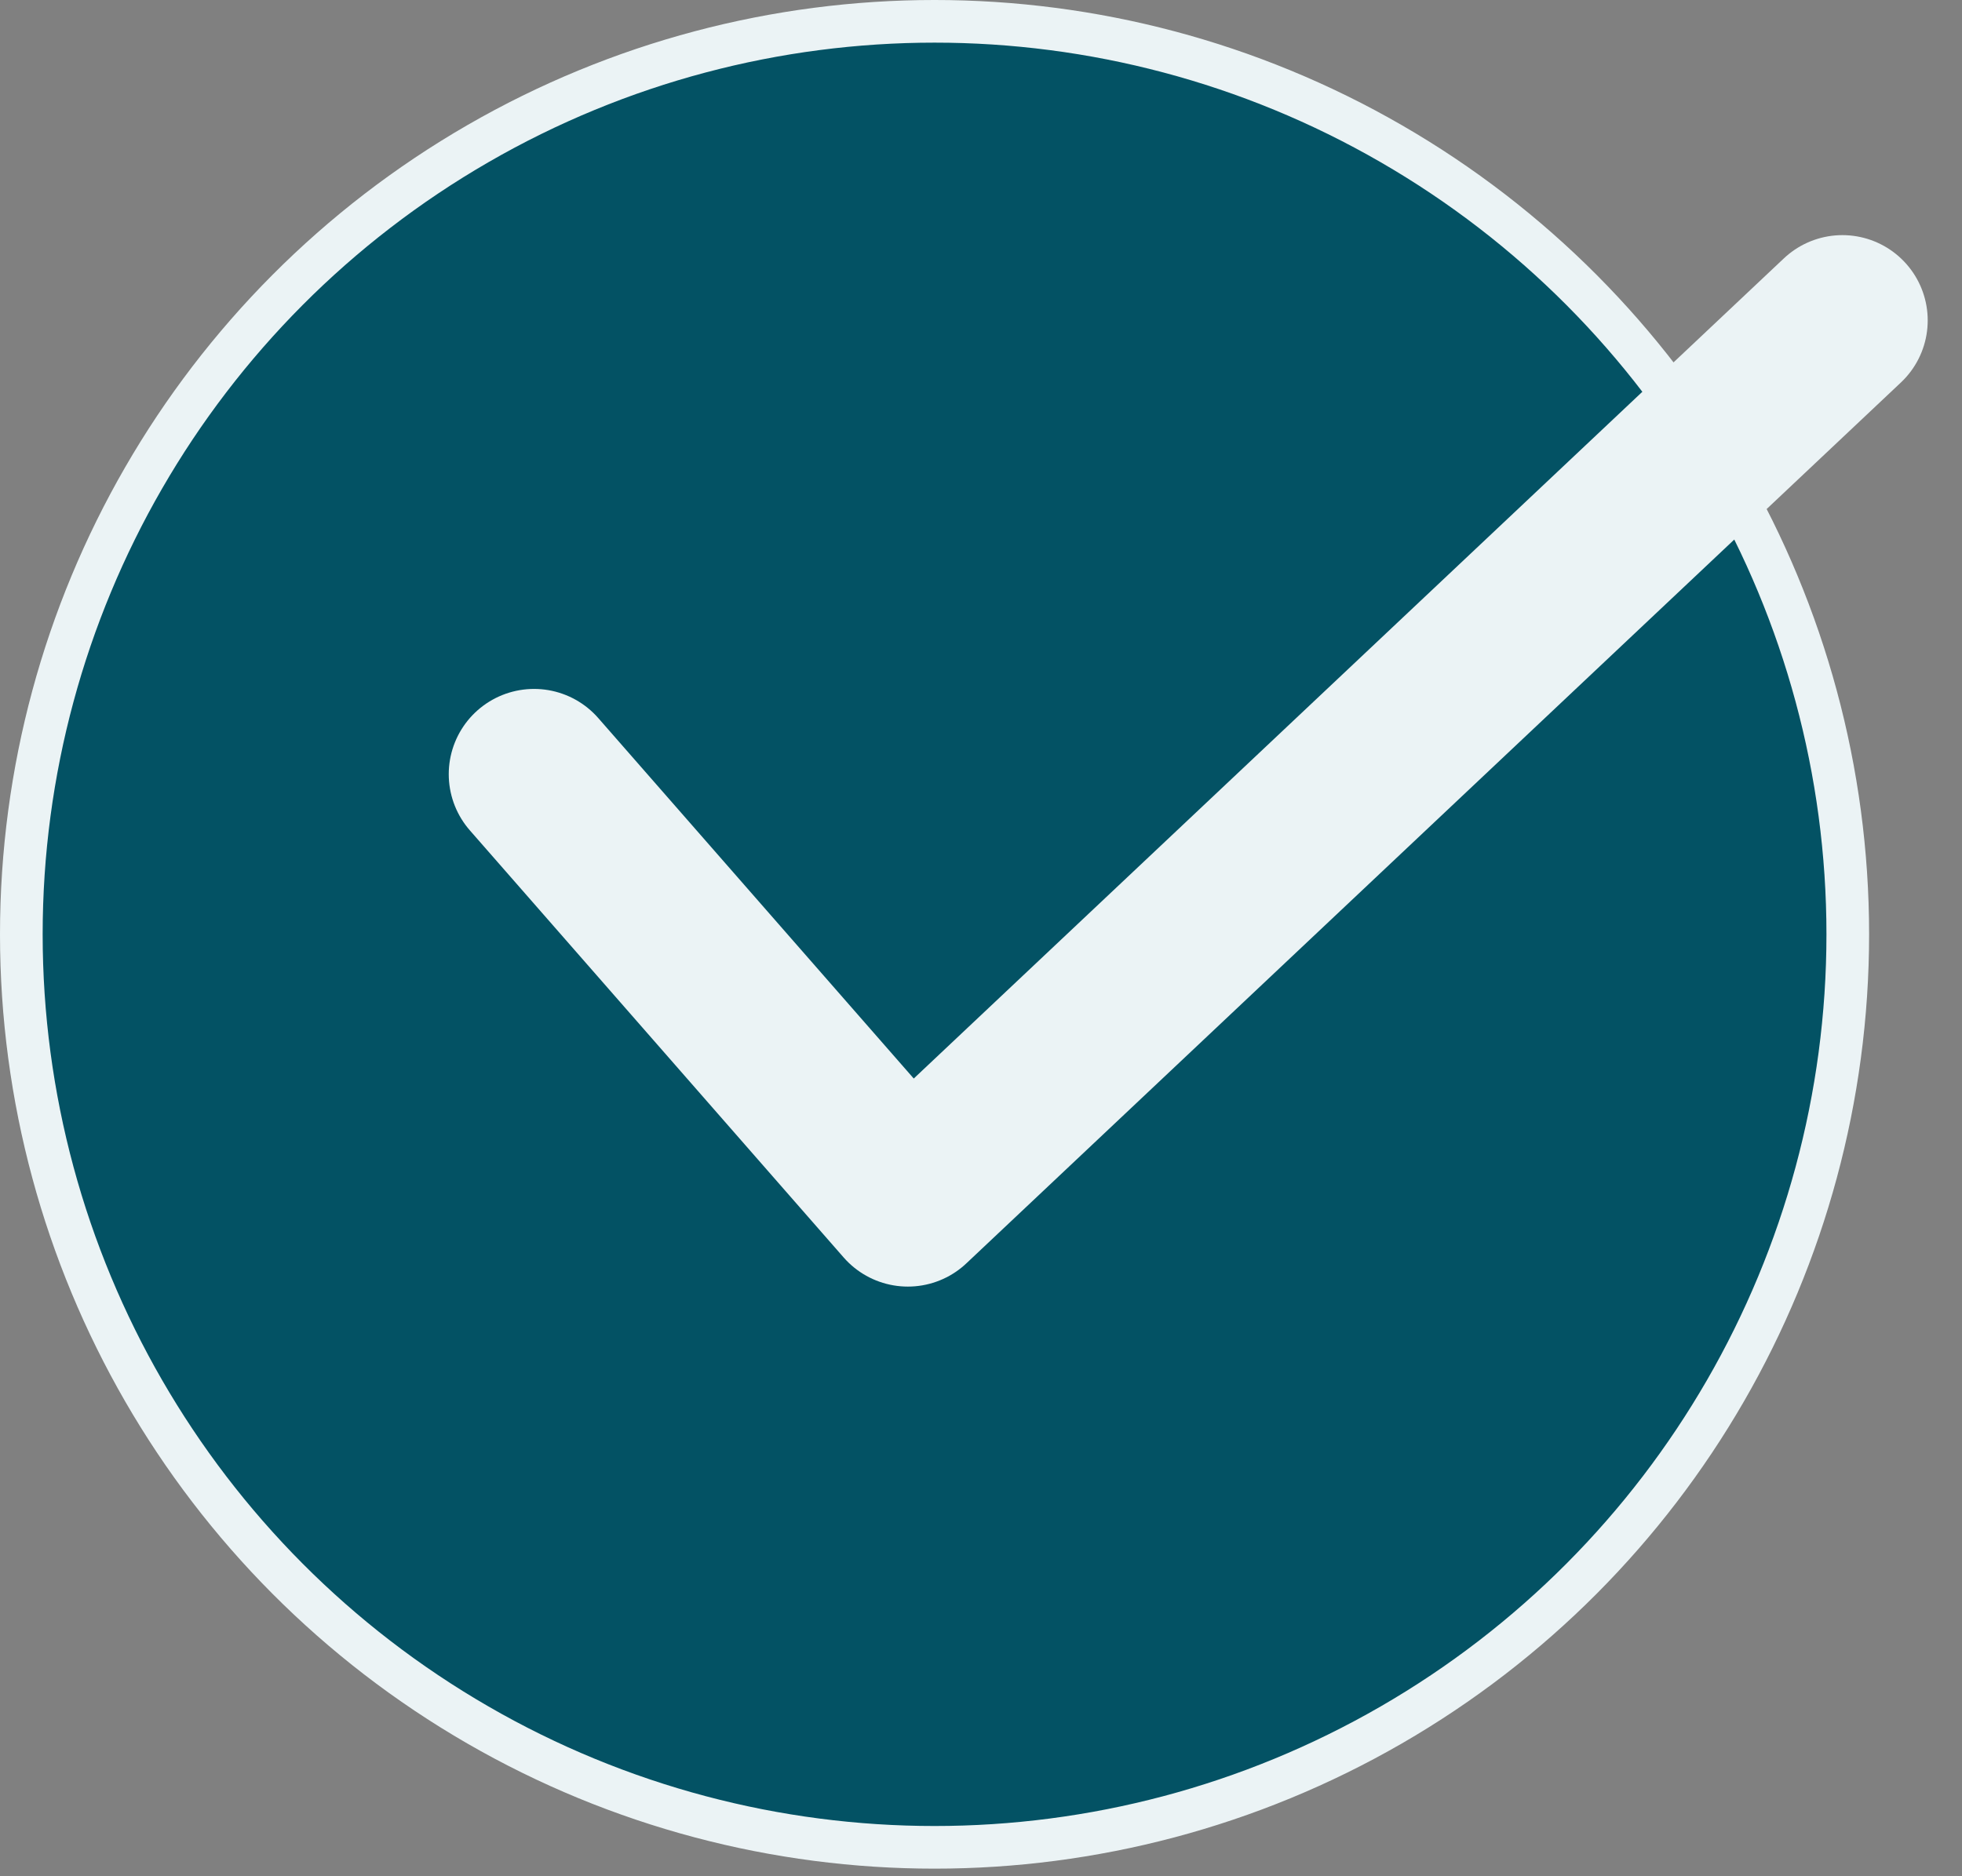
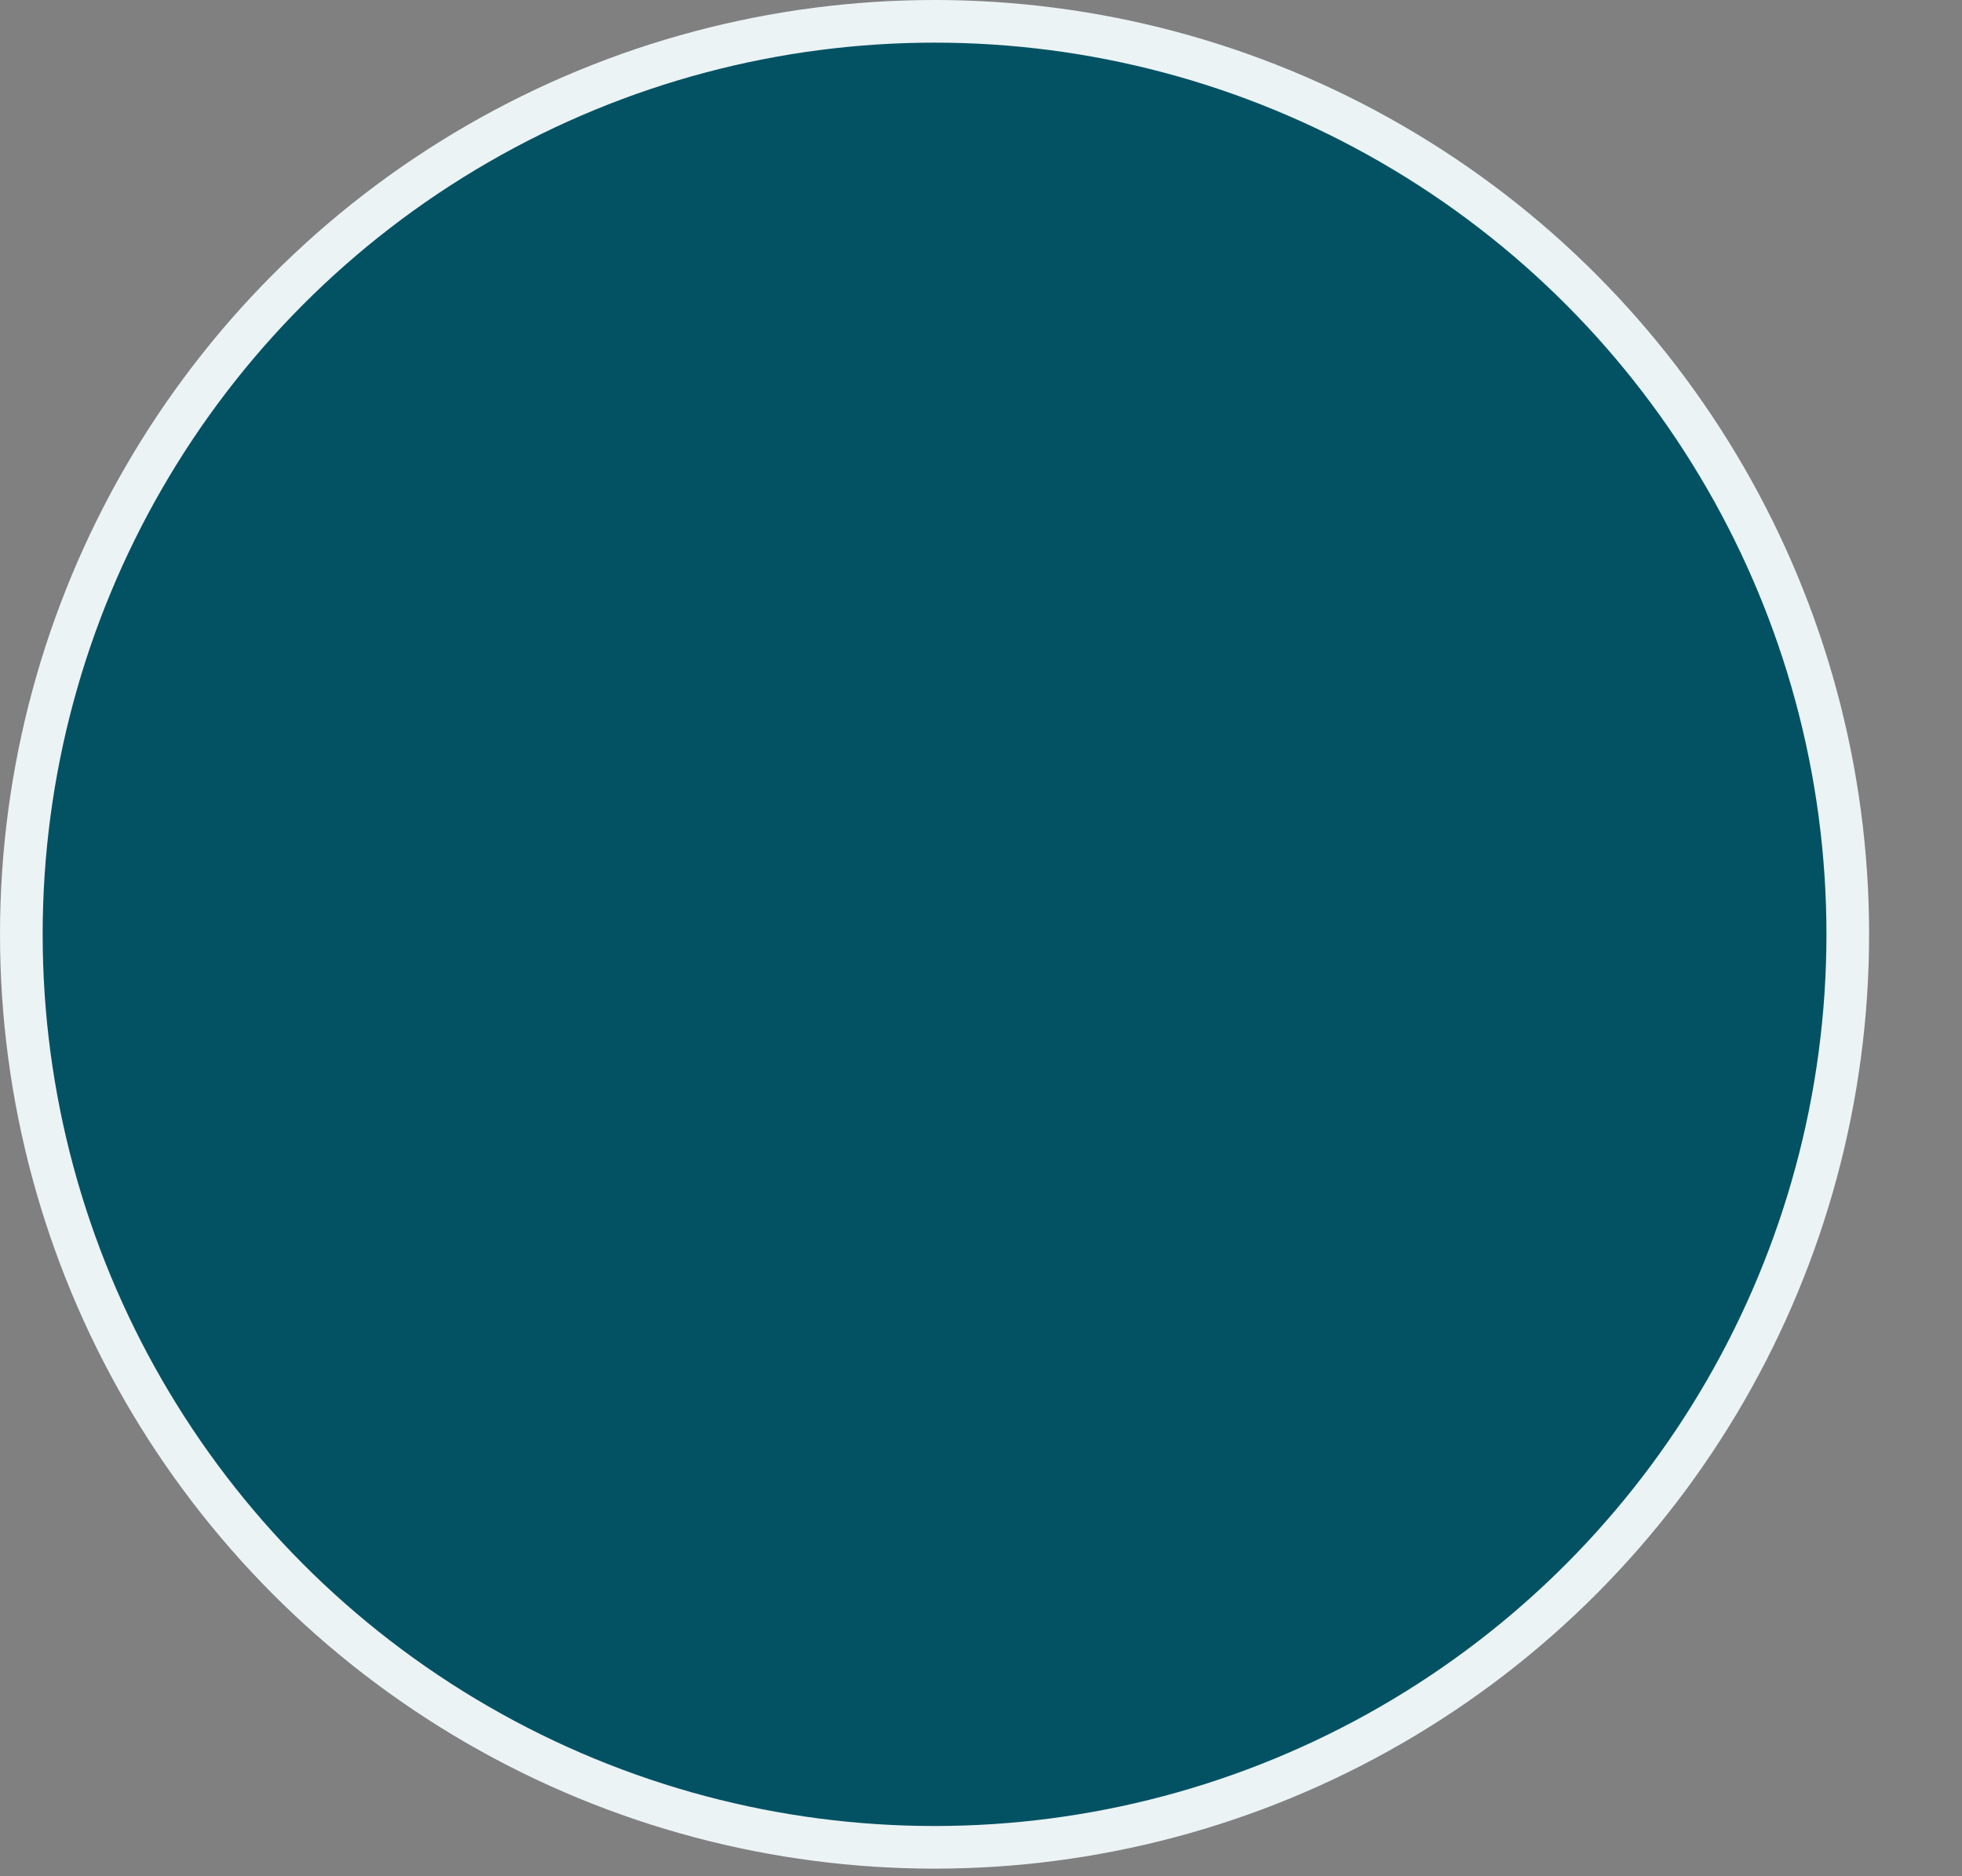
<svg xmlns="http://www.w3.org/2000/svg" width="46" height="44" viewBox="0 0 46 44" fill="none">
  <rect x="0" y="0" width="46" height="44" fill="#808080" stroke="none" />
  <circle cx="21.911" cy="21.911" r="21.411" fill="#035264" stroke="#EBF3F5" />
-   <path d="M12.521 18.156L21.285 28.172L43.196 7.514" stroke="#EBF3F5" stroke-width="4" stroke-linecap="round" stroke-linejoin="round" />
</svg>